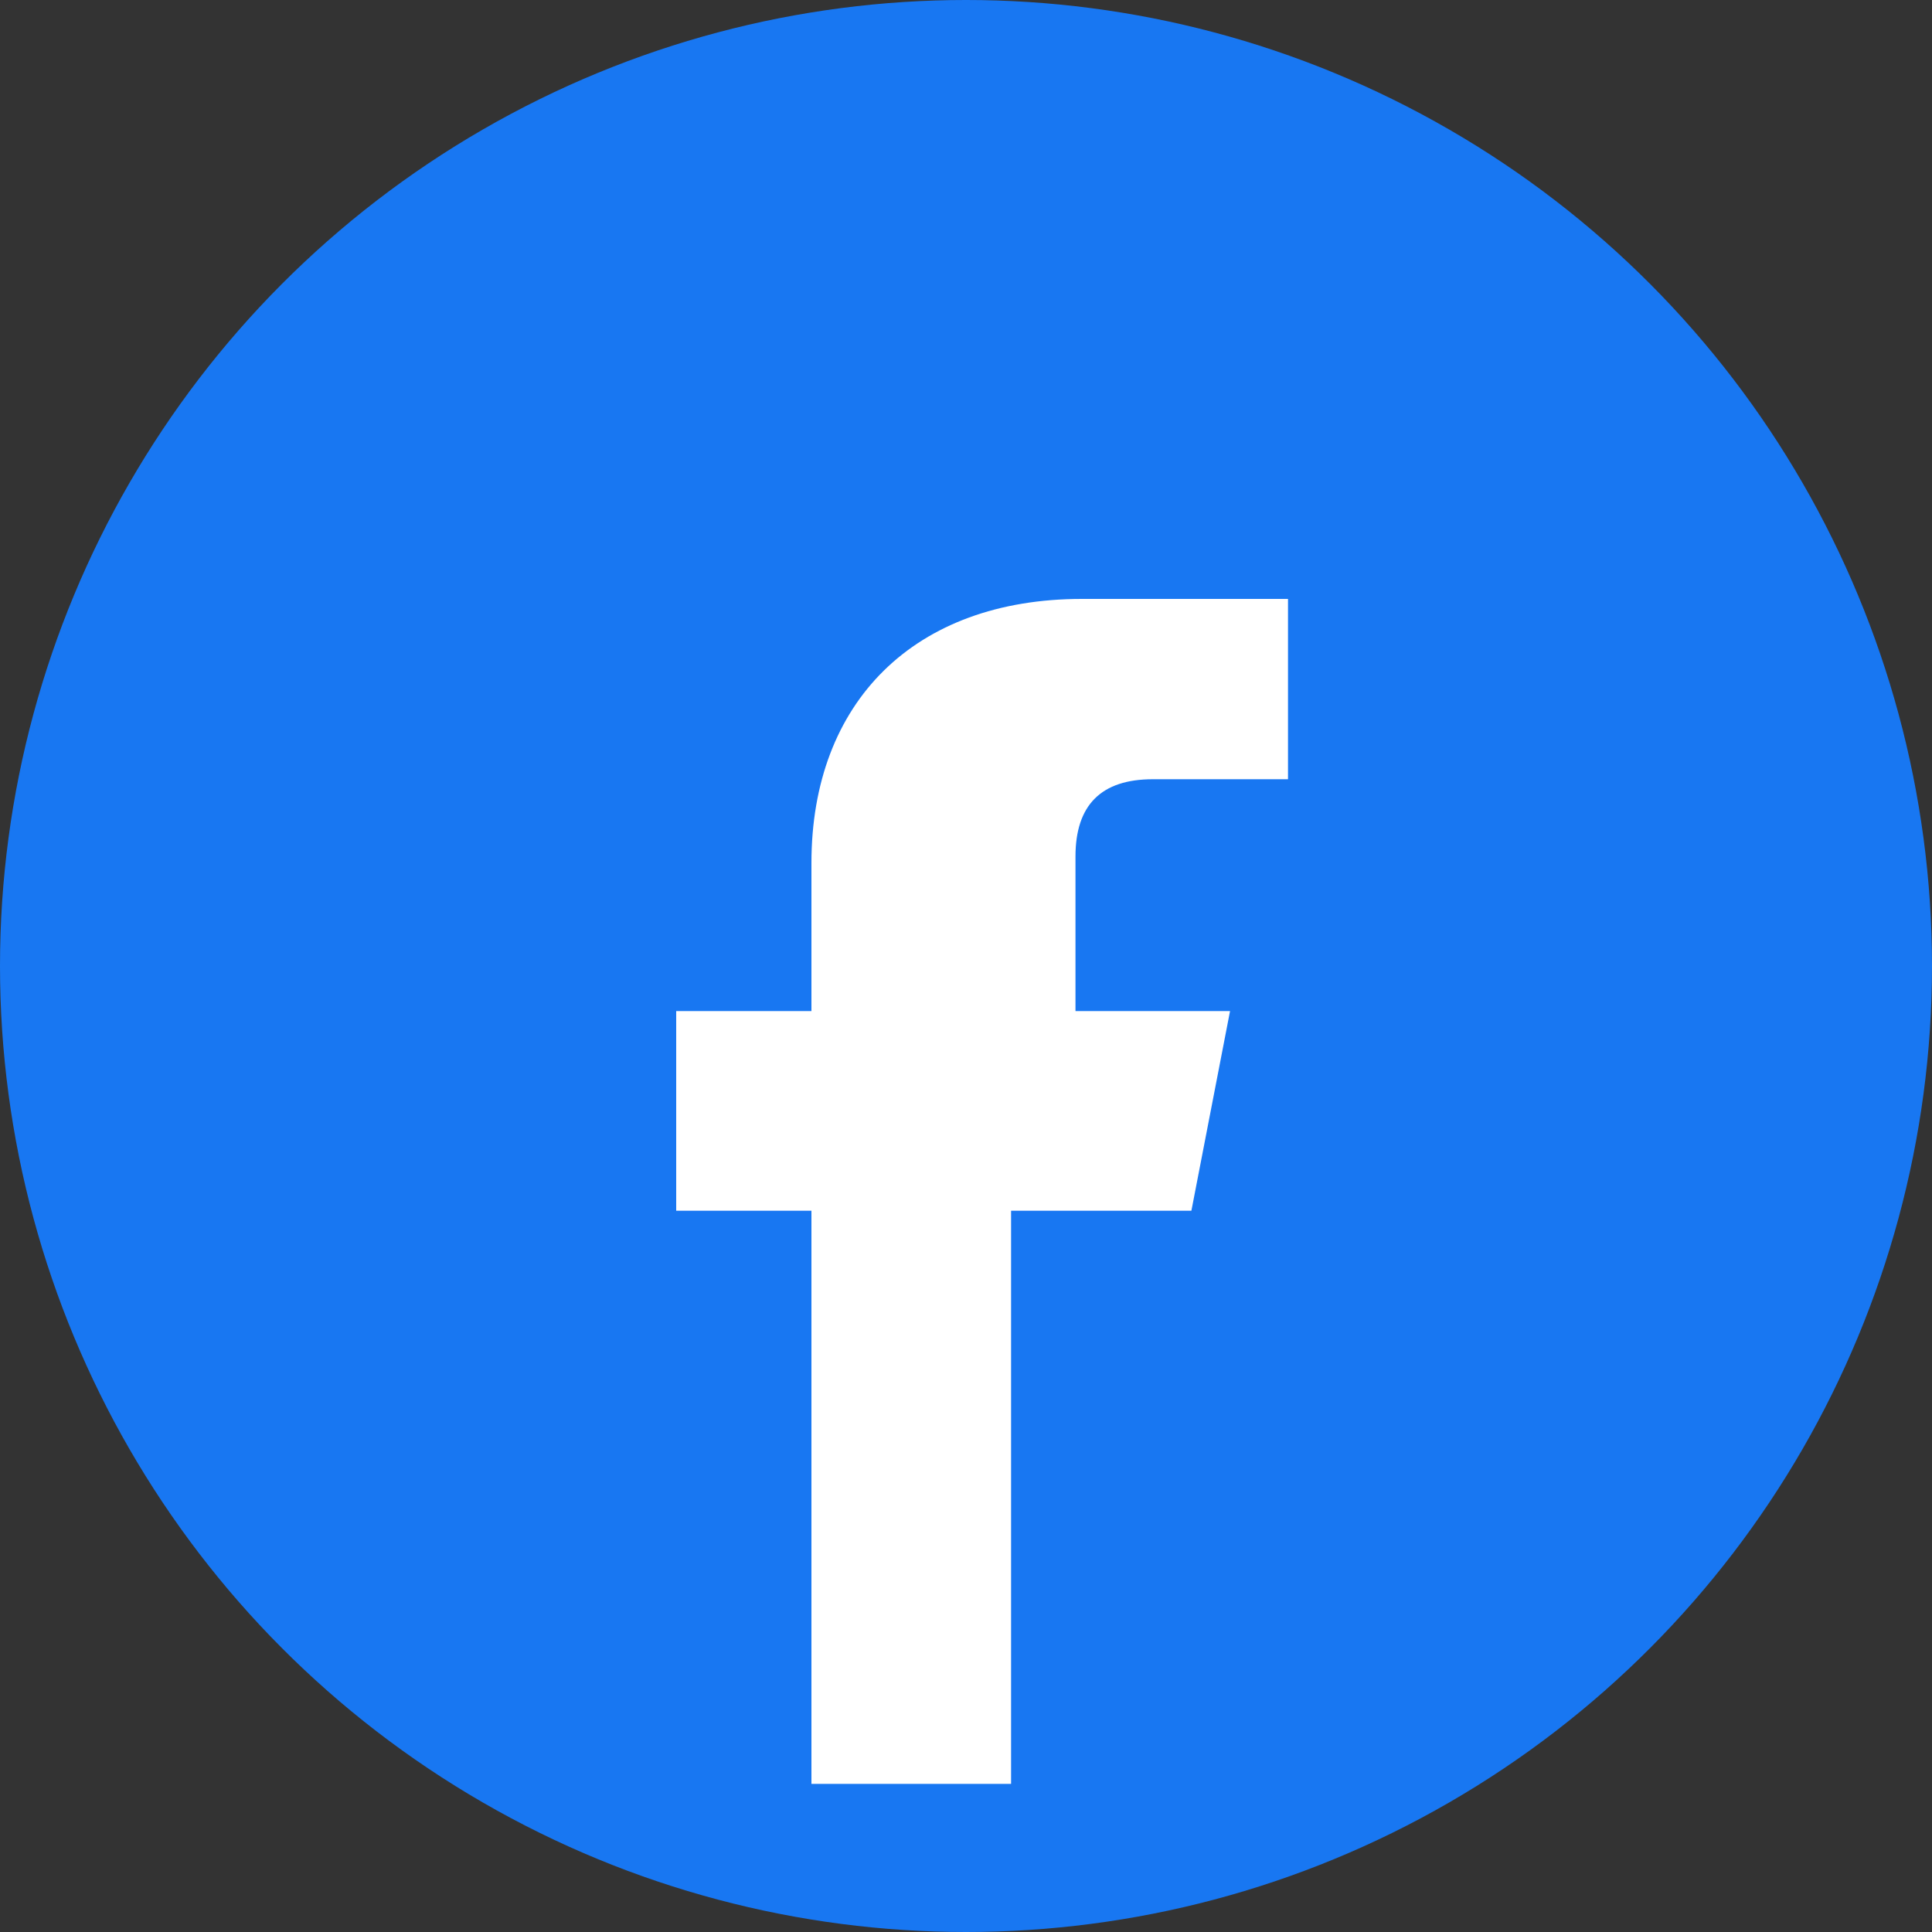
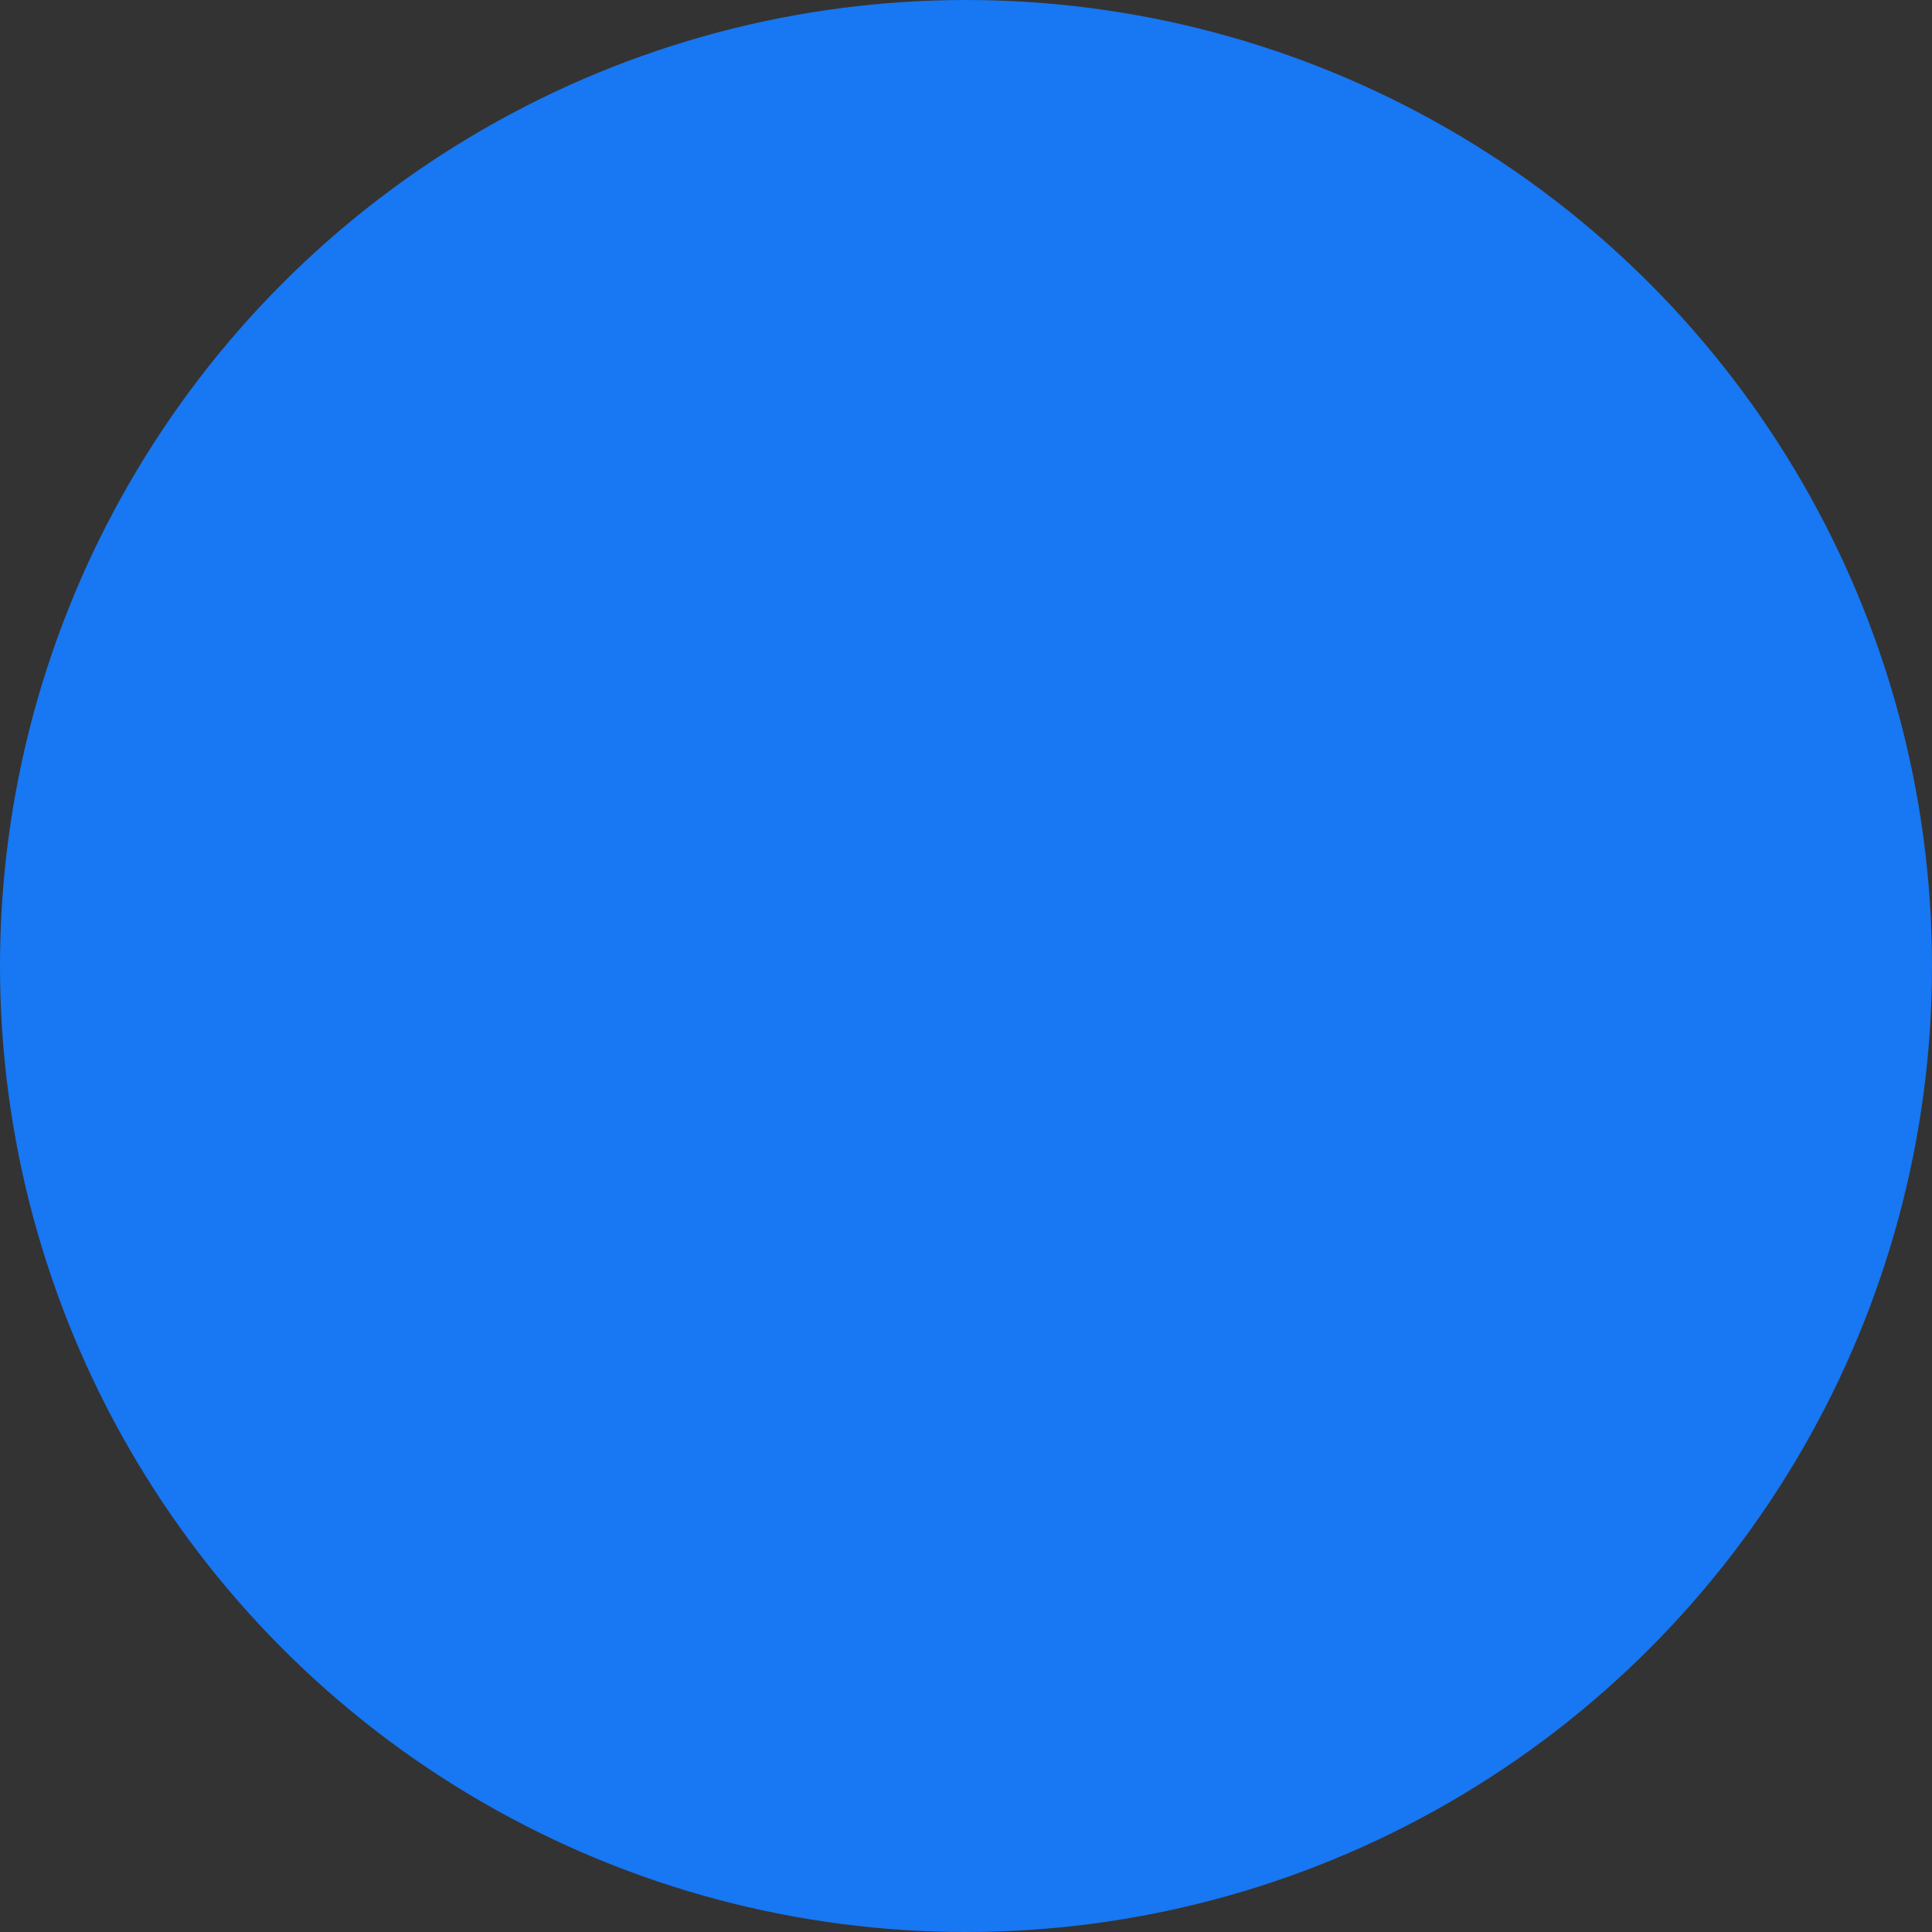
<svg xmlns="http://www.w3.org/2000/svg" width="30" height="30" viewBox="0 0 30 30" fill="none">
  <rect x="0" y="0" width="30" height="30" fill="#333333" stroke="none" />
  <circle cx="15" cy="15" r="15" fill="#1877f2" />
-   <path d="M20.1 15.7h-3.4v-2.4c0-.8.4-1.2 1.2-1.2h2.1V9.3h-3.2c-2.6 0-4.2 1.6-4.2 4.1v2.3h-2.1v3.1h2.1v8.9h3.1v-8.9h2.8l.6-3.1z" fill="white" />
</svg>